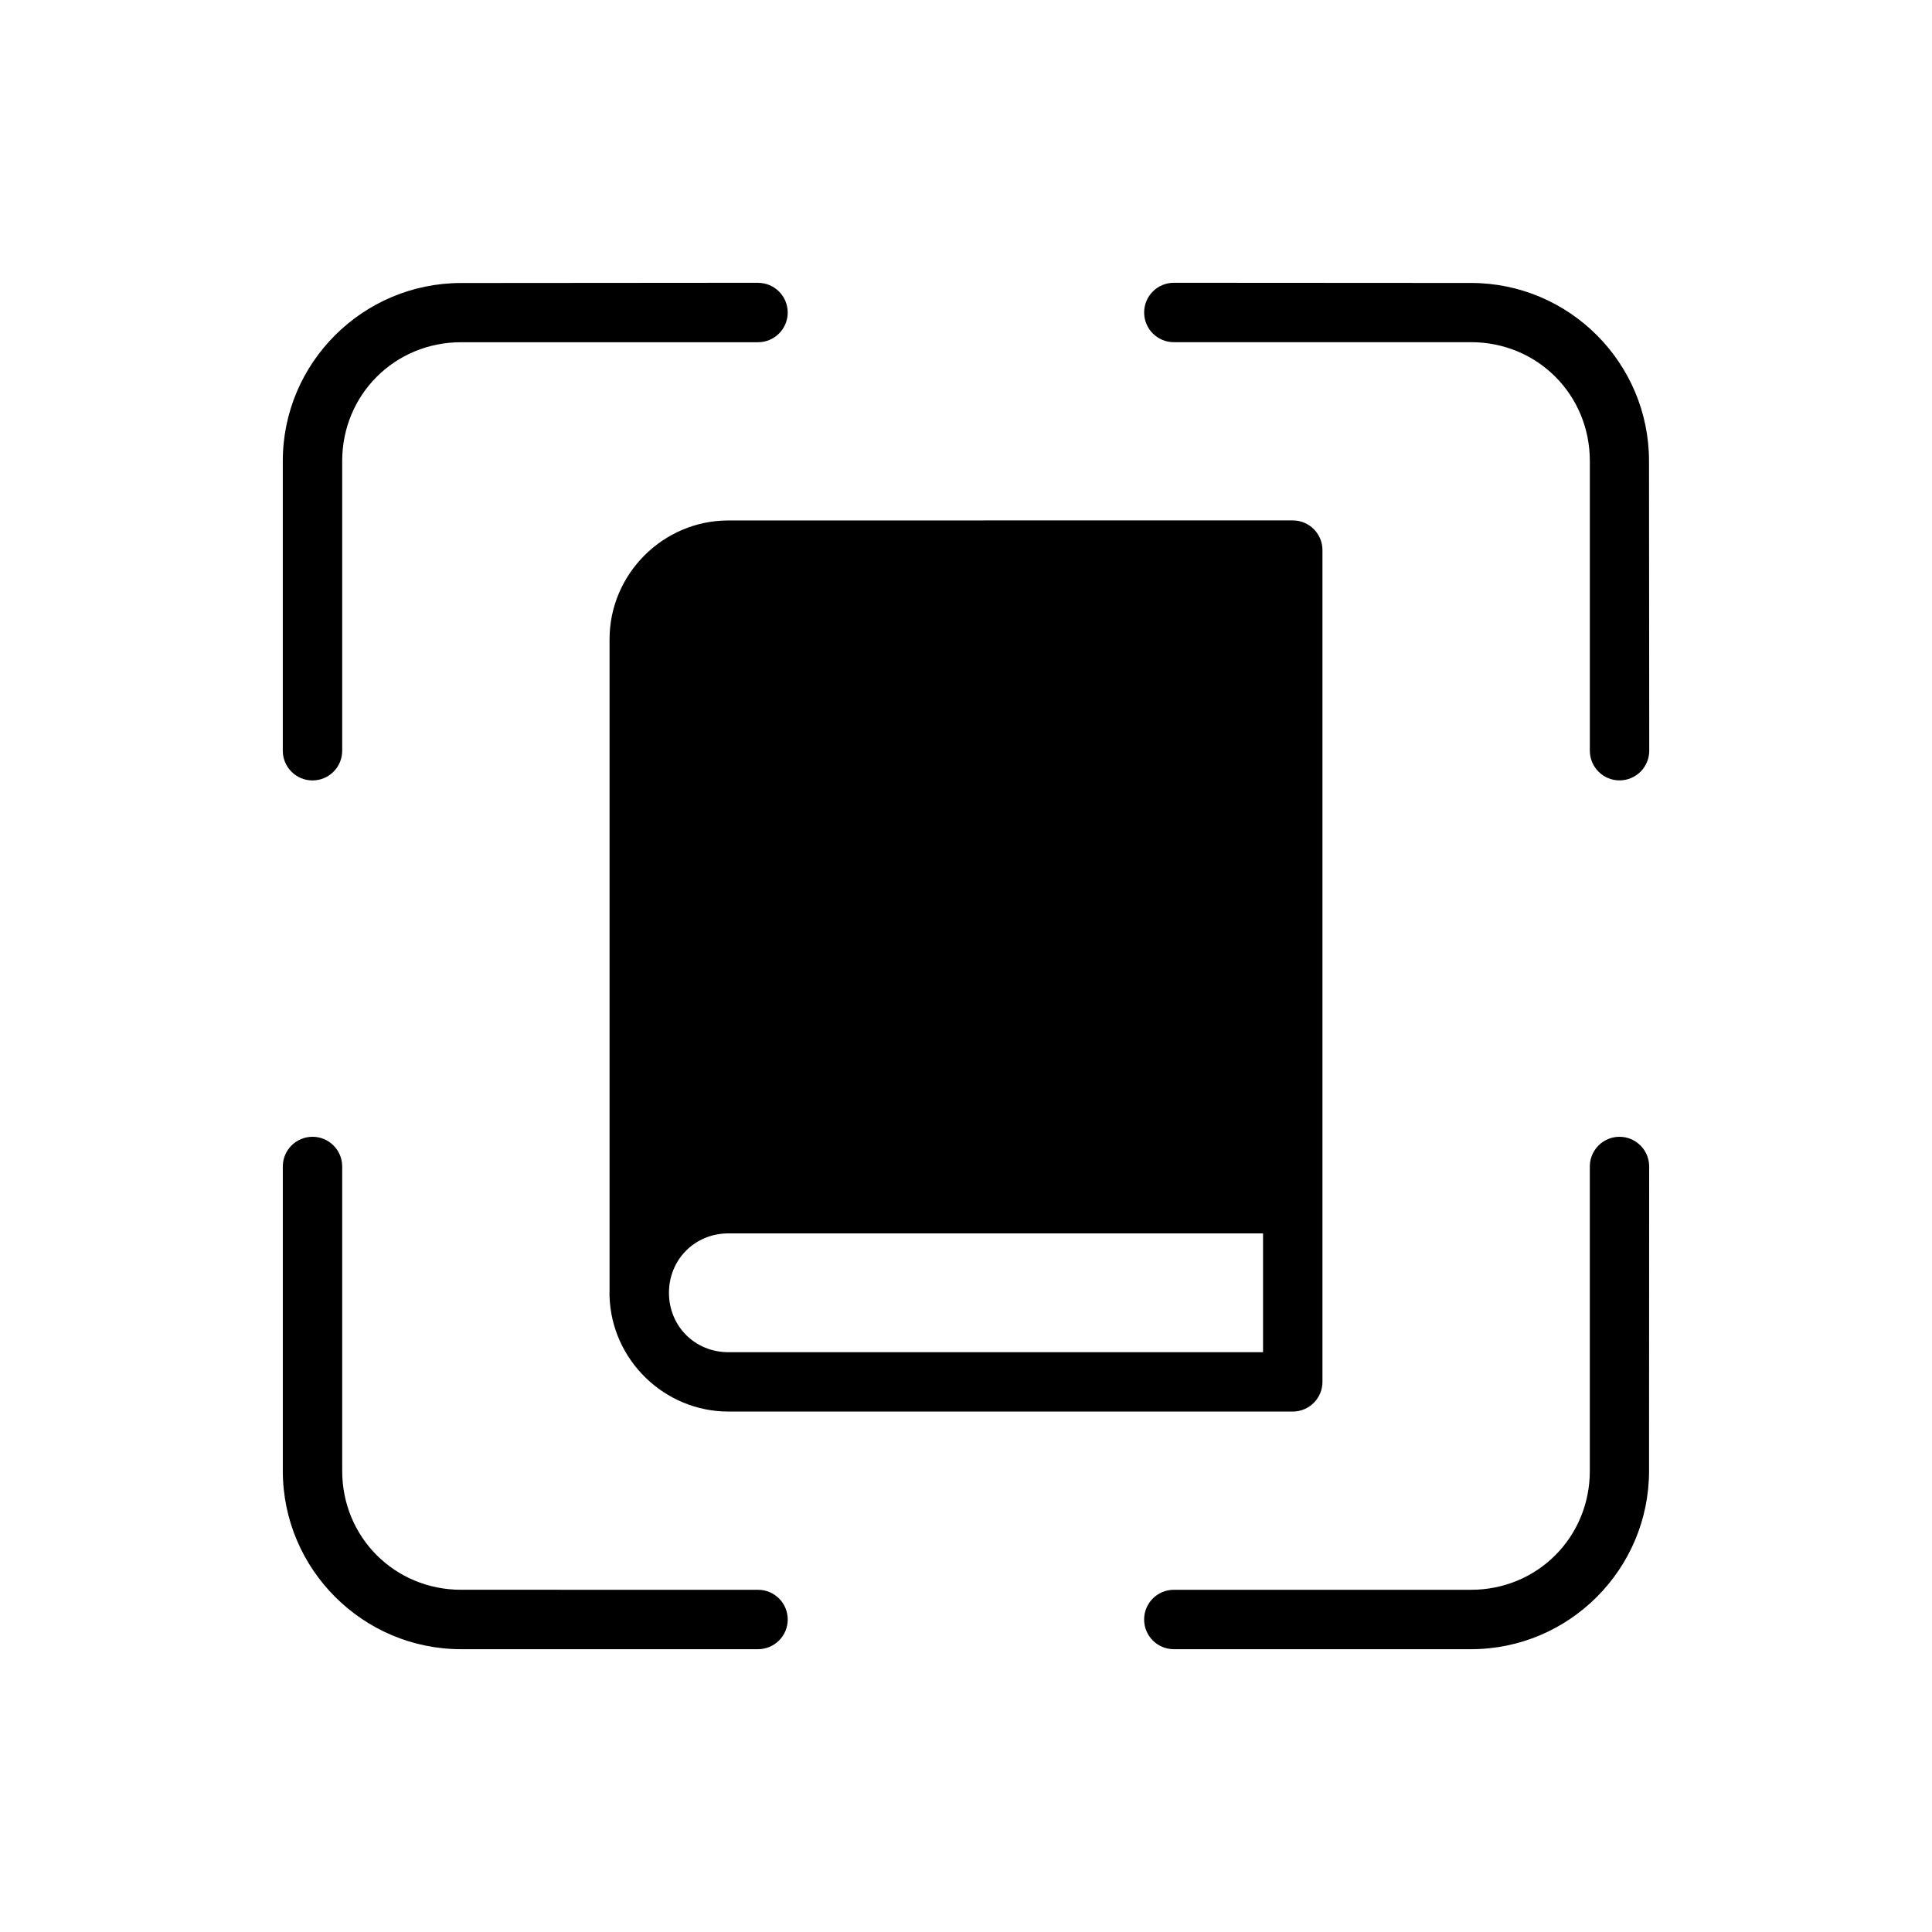
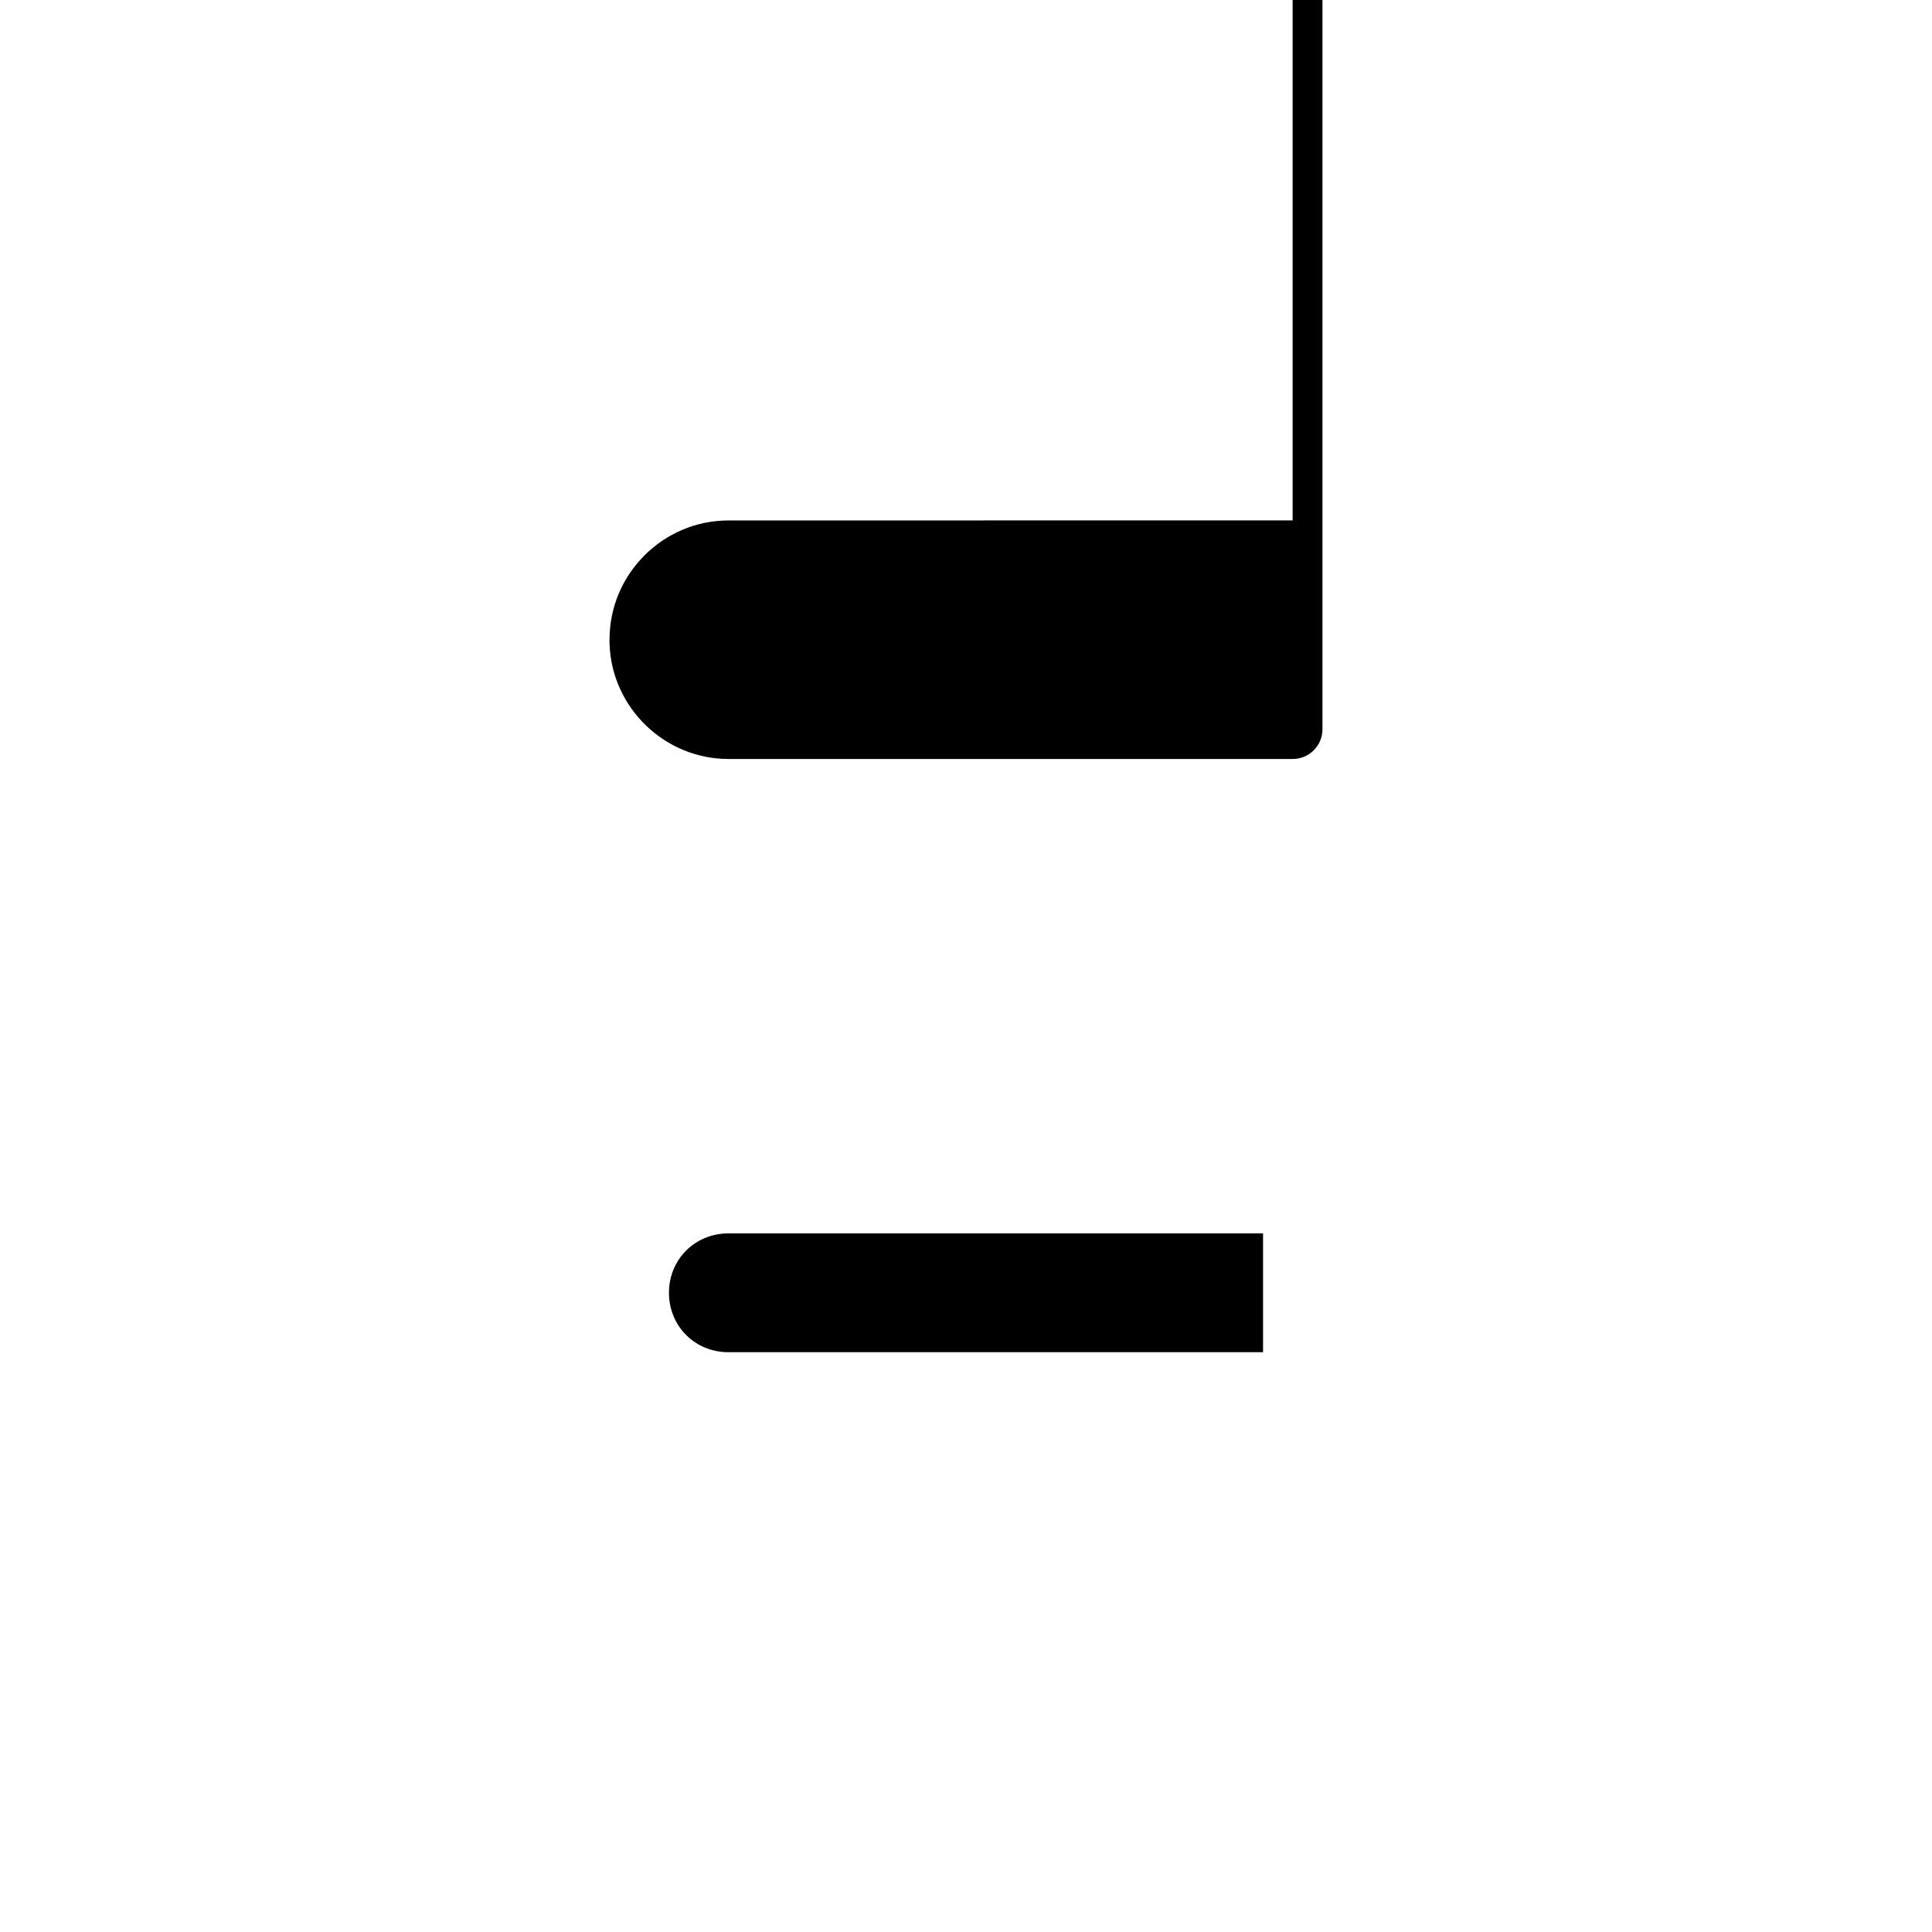
<svg xmlns="http://www.w3.org/2000/svg" fill="#000000" width="800px" height="800px" version="1.1" viewBox="144 144 512 512">
  <g>
-     <path d="m344.88 218.94-78.695 0.059c-26.027 0.016-47.242 21.152-47.242 47.18v76.773c0 2.09 0.828 4.09 2.305 5.566 1.477 1.477 3.481 2.305 5.566 2.305 2.09 0 4.09-0.828 5.566-2.305 1.477-1.477 2.305-3.477 2.305-5.566v-76.773c0-17.578 13.922-31.484 31.5-31.484h78.695c4.348 0 7.871-3.523 7.871-7.871 0-4.348-3.523-7.871-7.871-7.871zm110.2 0c-4.348 0-7.871 3.523-7.871 7.871s3.523 7.871 7.871 7.871h78.758c17.578 0 31.484 13.906 31.484 31.484v76.773c0 4.348 3.523 7.871 7.871 7.871s7.871-3.523 7.871-7.871l-0.059-76.773c-0.016-26.027-21.152-47.18-47.18-47.18zm-228.26 226.32c-4.348 0-7.871 3.523-7.871 7.871v80.68c0 26.027 21.211 47.242 47.242 47.242h78.695c4.348 0 7.871-3.523 7.871-7.871s-3.523-7.871-7.871-7.871l-78.699-0.004c-17.578 0-31.5-13.918-31.5-31.5v-80.68c0-4.348-3.523-7.871-7.871-7.871zm346.37 0c-4.348 0-7.871 3.523-7.871 7.871v80.68c0 17.578-13.906 31.5-31.484 31.5h-78.758c-4.348 0-7.871 3.523-7.871 7.871s3.523 7.871 7.871 7.871h78.758c26.027 0 47.18-21.211 47.18-47.242l0.031-80.68c0-4.348-3.523-7.871-7.871-7.871z" />
-     <path d="m486.56 281.91-149.52 0.016c-17.309 0-31.504 14.18-31.504 31.488v172.94c-0.016 0.395-0.031 0.82 0 1.188 0.52 16.859 14.535 30.535 31.516 30.535h149.51c4.371 0.016 7.922-3.531 7.902-7.902v-220.42c-0.016-4.348-3.555-7.859-7.902-7.84zm-149.52 188.95h141.68v31.488h-141.68c-8.859 0-15.758-6.887-15.758-15.746 0-8.855 6.902-15.742 15.758-15.742z" />
+     <path d="m486.56 281.91-149.52 0.016c-17.309 0-31.504 14.18-31.504 31.488c-0.016 0.395-0.031 0.82 0 1.188 0.52 16.859 14.535 30.535 31.516 30.535h149.51c4.371 0.016 7.922-3.531 7.902-7.902v-220.42c-0.016-4.348-3.555-7.859-7.902-7.84zm-149.52 188.95h141.68v31.488h-141.68c-8.859 0-15.758-6.887-15.758-15.746 0-8.855 6.902-15.742 15.758-15.742z" />
  </g>
</svg>